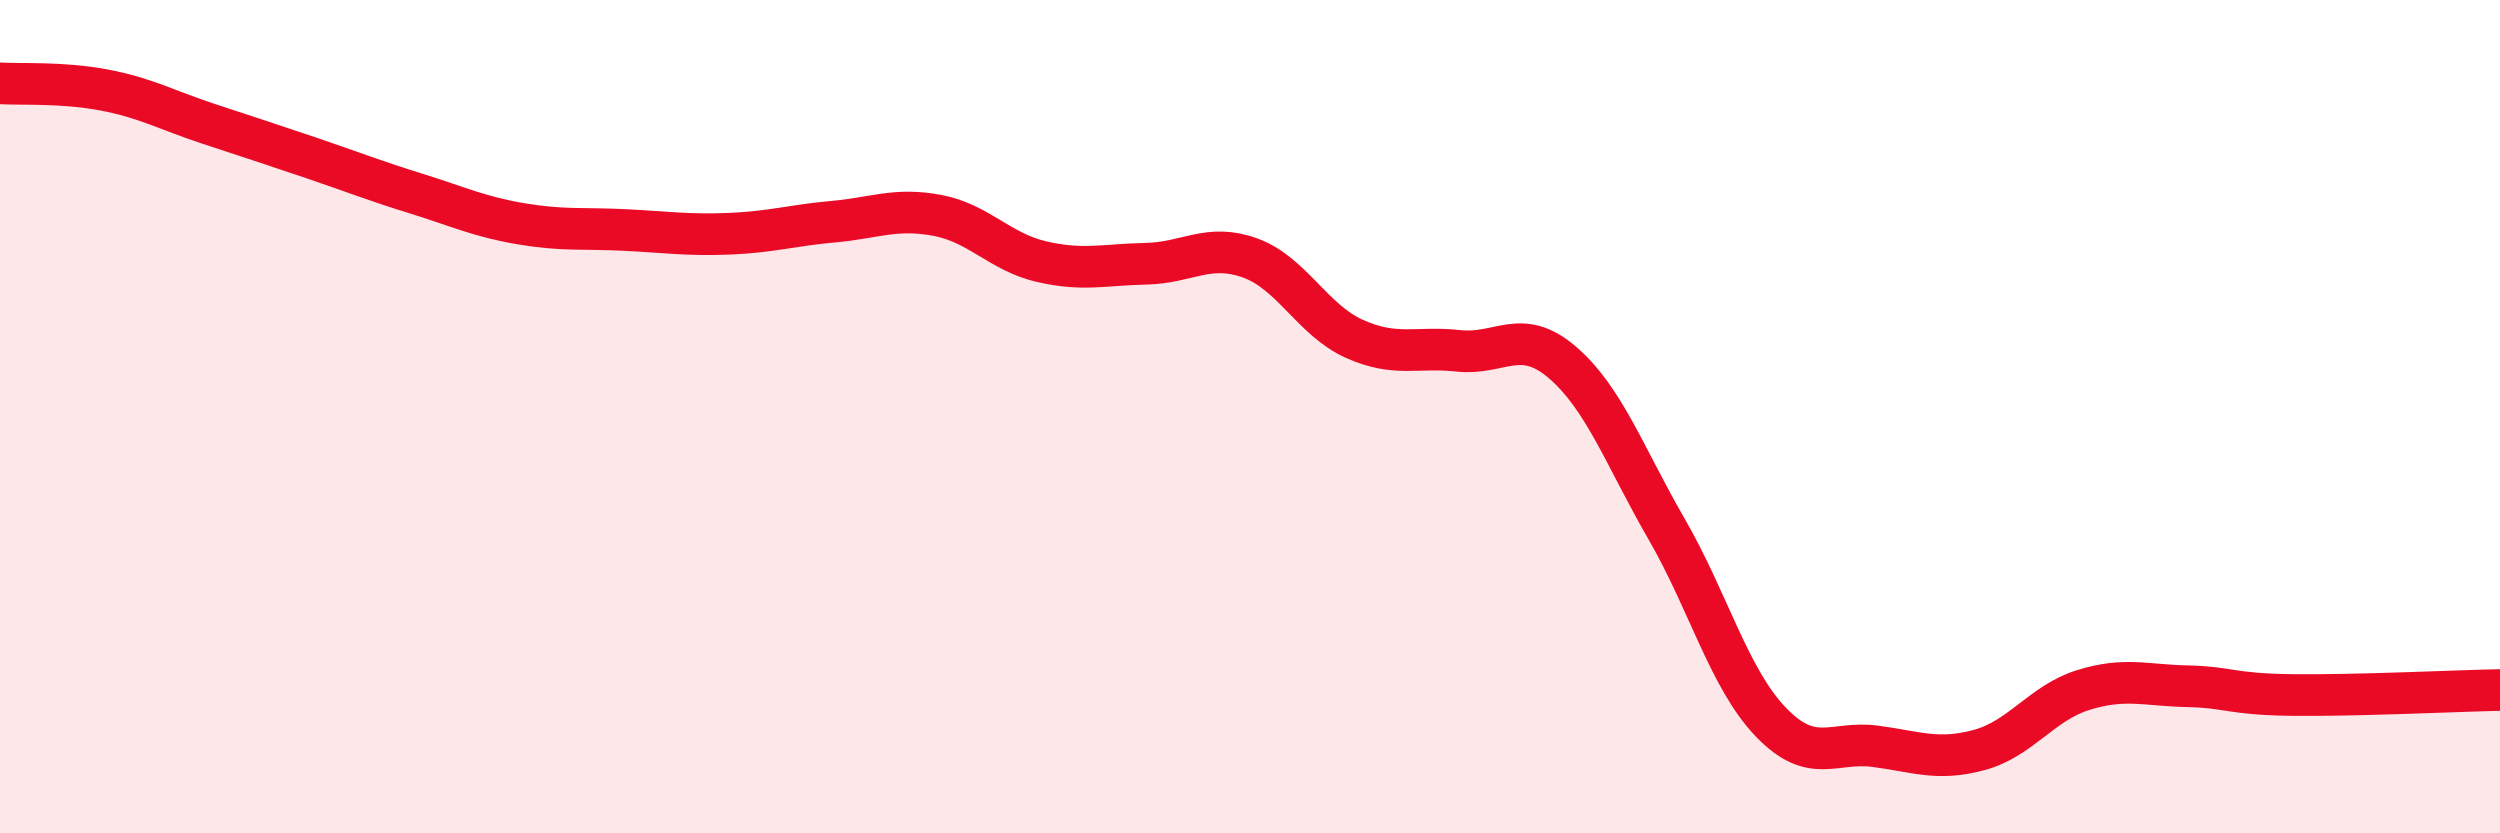
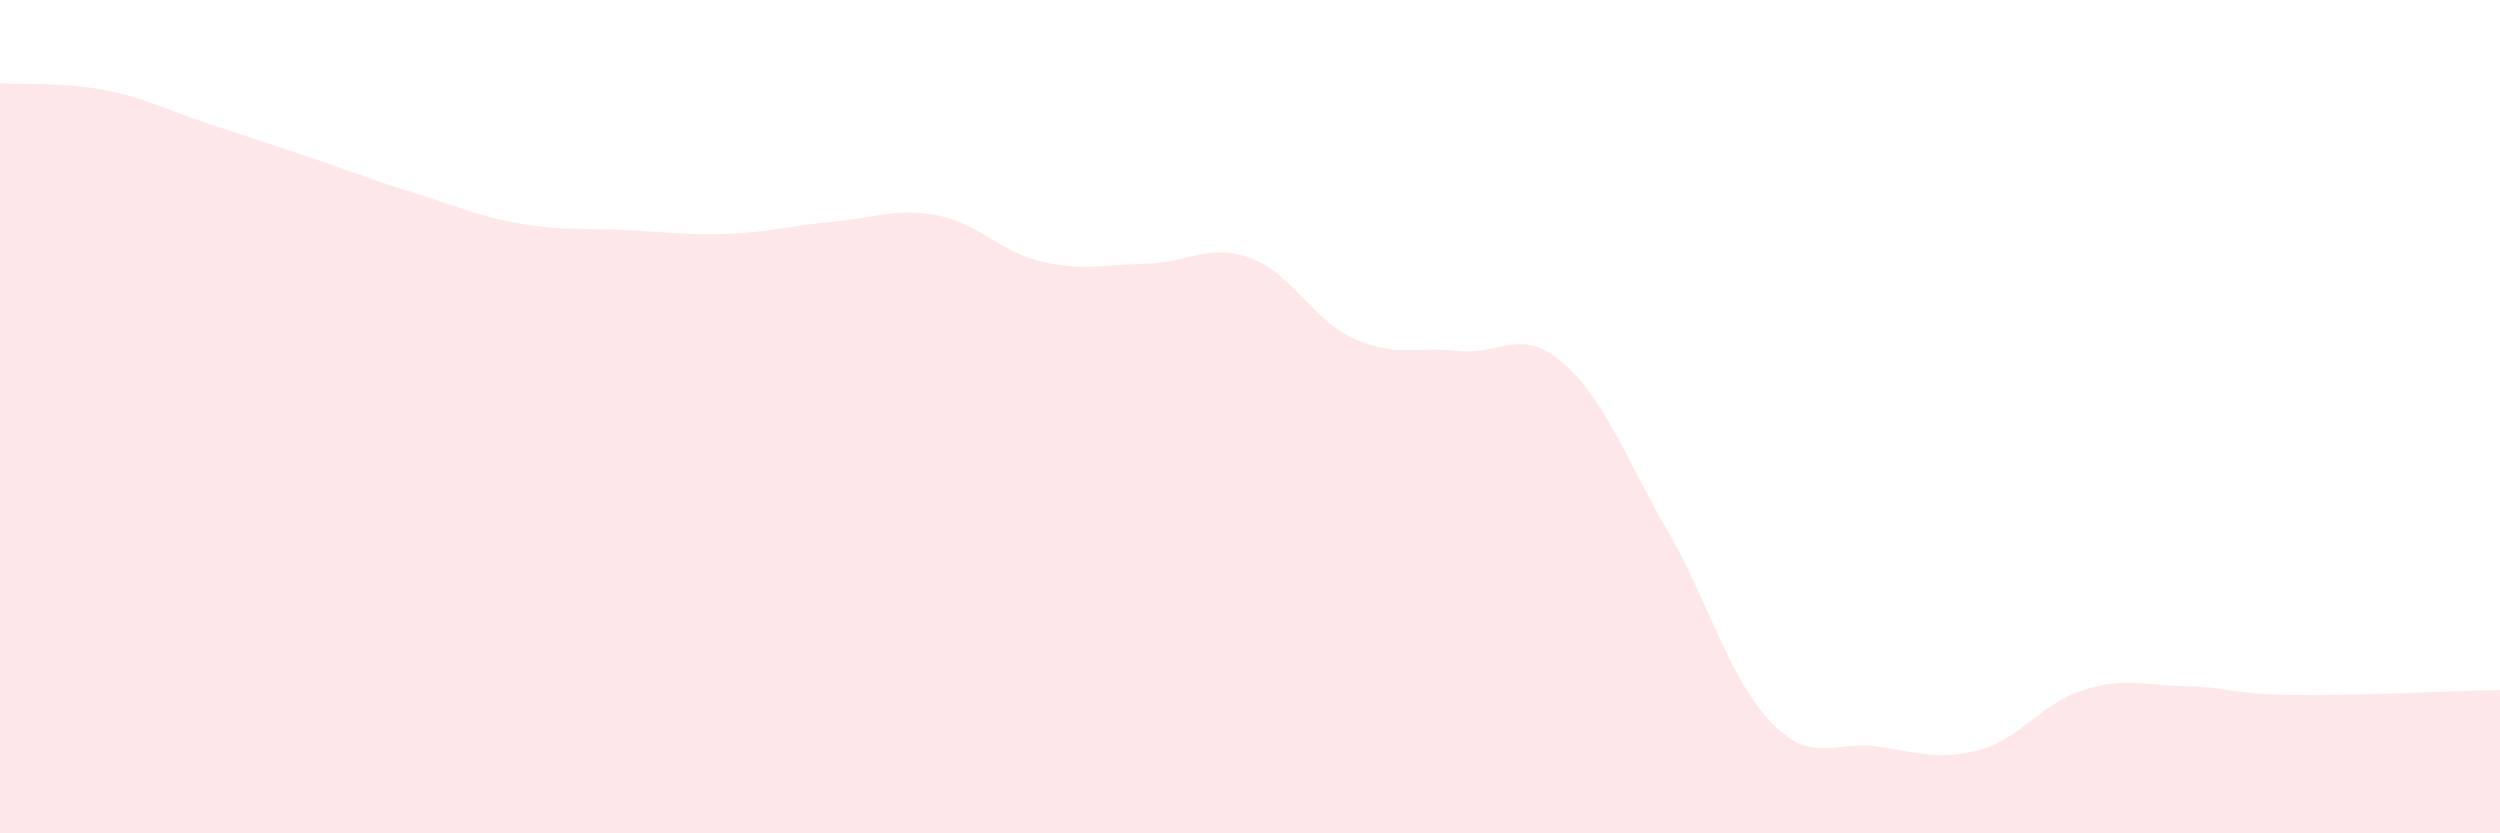
<svg xmlns="http://www.w3.org/2000/svg" width="60" height="20" viewBox="0 0 60 20">
  <path d="M 0,2 C 0.5,2.03 1.5,1.97 2.5,2.16 C 3.5,2.35 4,2.64 5,2.97 C 6,3.3 6.5,3.46 7.5,3.8 C 8.5,4.14 9,4.34 10,4.65 C 11,4.96 11.5,5.2 12.5,5.37 C 13.5,5.54 14,5.47 15,5.52 C 16,5.57 16.5,5.65 17.5,5.61 C 18.5,5.57 19,5.41 20,5.32 C 21,5.23 21.5,4.98 22.5,5.17 C 23.5,5.36 24,6.05 25,6.28 C 26,6.51 26.5,6.35 27.5,6.33 C 28.5,6.31 29,5.83 30,6.19 C 31,6.55 31.5,7.68 32.5,8.13 C 33.5,8.58 34,8.31 35,8.42 C 36,8.53 36.5,7.84 37.5,8.7 C 38.5,9.56 39,10.97 40,12.7 C 41,14.43 41.5,16.29 42.5,17.33 C 43.5,18.37 44,17.78 45,17.91 C 46,18.04 46.5,18.27 47.5,18 C 48.5,17.73 49,16.87 50,16.56 C 51,16.25 51.5,16.45 52.5,16.47 C 53.5,16.49 53.5,16.66 55,16.68 C 56.5,16.7 59,16.58 60,16.56L60 20L0 20Z" fill="#EB0A25" opacity="0.1" stroke-linecap="round" stroke-linejoin="round" />
-   <path d="M 0,2 C 0.5,2.03 1.5,1.97 2.5,2.16 C 3.5,2.35 4,2.64 5,2.97 C 6,3.3 6.5,3.46 7.5,3.8 C 8.5,4.14 9,4.34 10,4.65 C 11,4.96 11.5,5.2 12.5,5.37 C 13.5,5.54 14,5.47 15,5.52 C 16,5.57 16.5,5.65 17.5,5.61 C 18.5,5.57 19,5.41 20,5.32 C 21,5.23 21.5,4.98 22.5,5.17 C 23.5,5.36 24,6.05 25,6.28 C 26,6.51 26.5,6.35 27.5,6.33 C 28.5,6.31 29,5.83 30,6.19 C 31,6.55 31.5,7.68 32.5,8.13 C 33.5,8.58 34,8.31 35,8.42 C 36,8.53 36.5,7.84 37.5,8.7 C 38.5,9.56 39,10.97 40,12.7 C 41,14.43 41.5,16.29 42.5,17.33 C 43.5,18.37 44,17.78 45,17.91 C 46,18.04 46.5,18.27 47.5,18 C 48.5,17.73 49,16.87 50,16.56 C 51,16.25 51.5,16.45 52.5,16.47 C 53.5,16.49 53.5,16.66 55,16.68 C 56.5,16.7 59,16.58 60,16.56" stroke="#EB0A25" stroke-width="1" fill="none" stroke-linecap="round" stroke-linejoin="round" />
</svg>